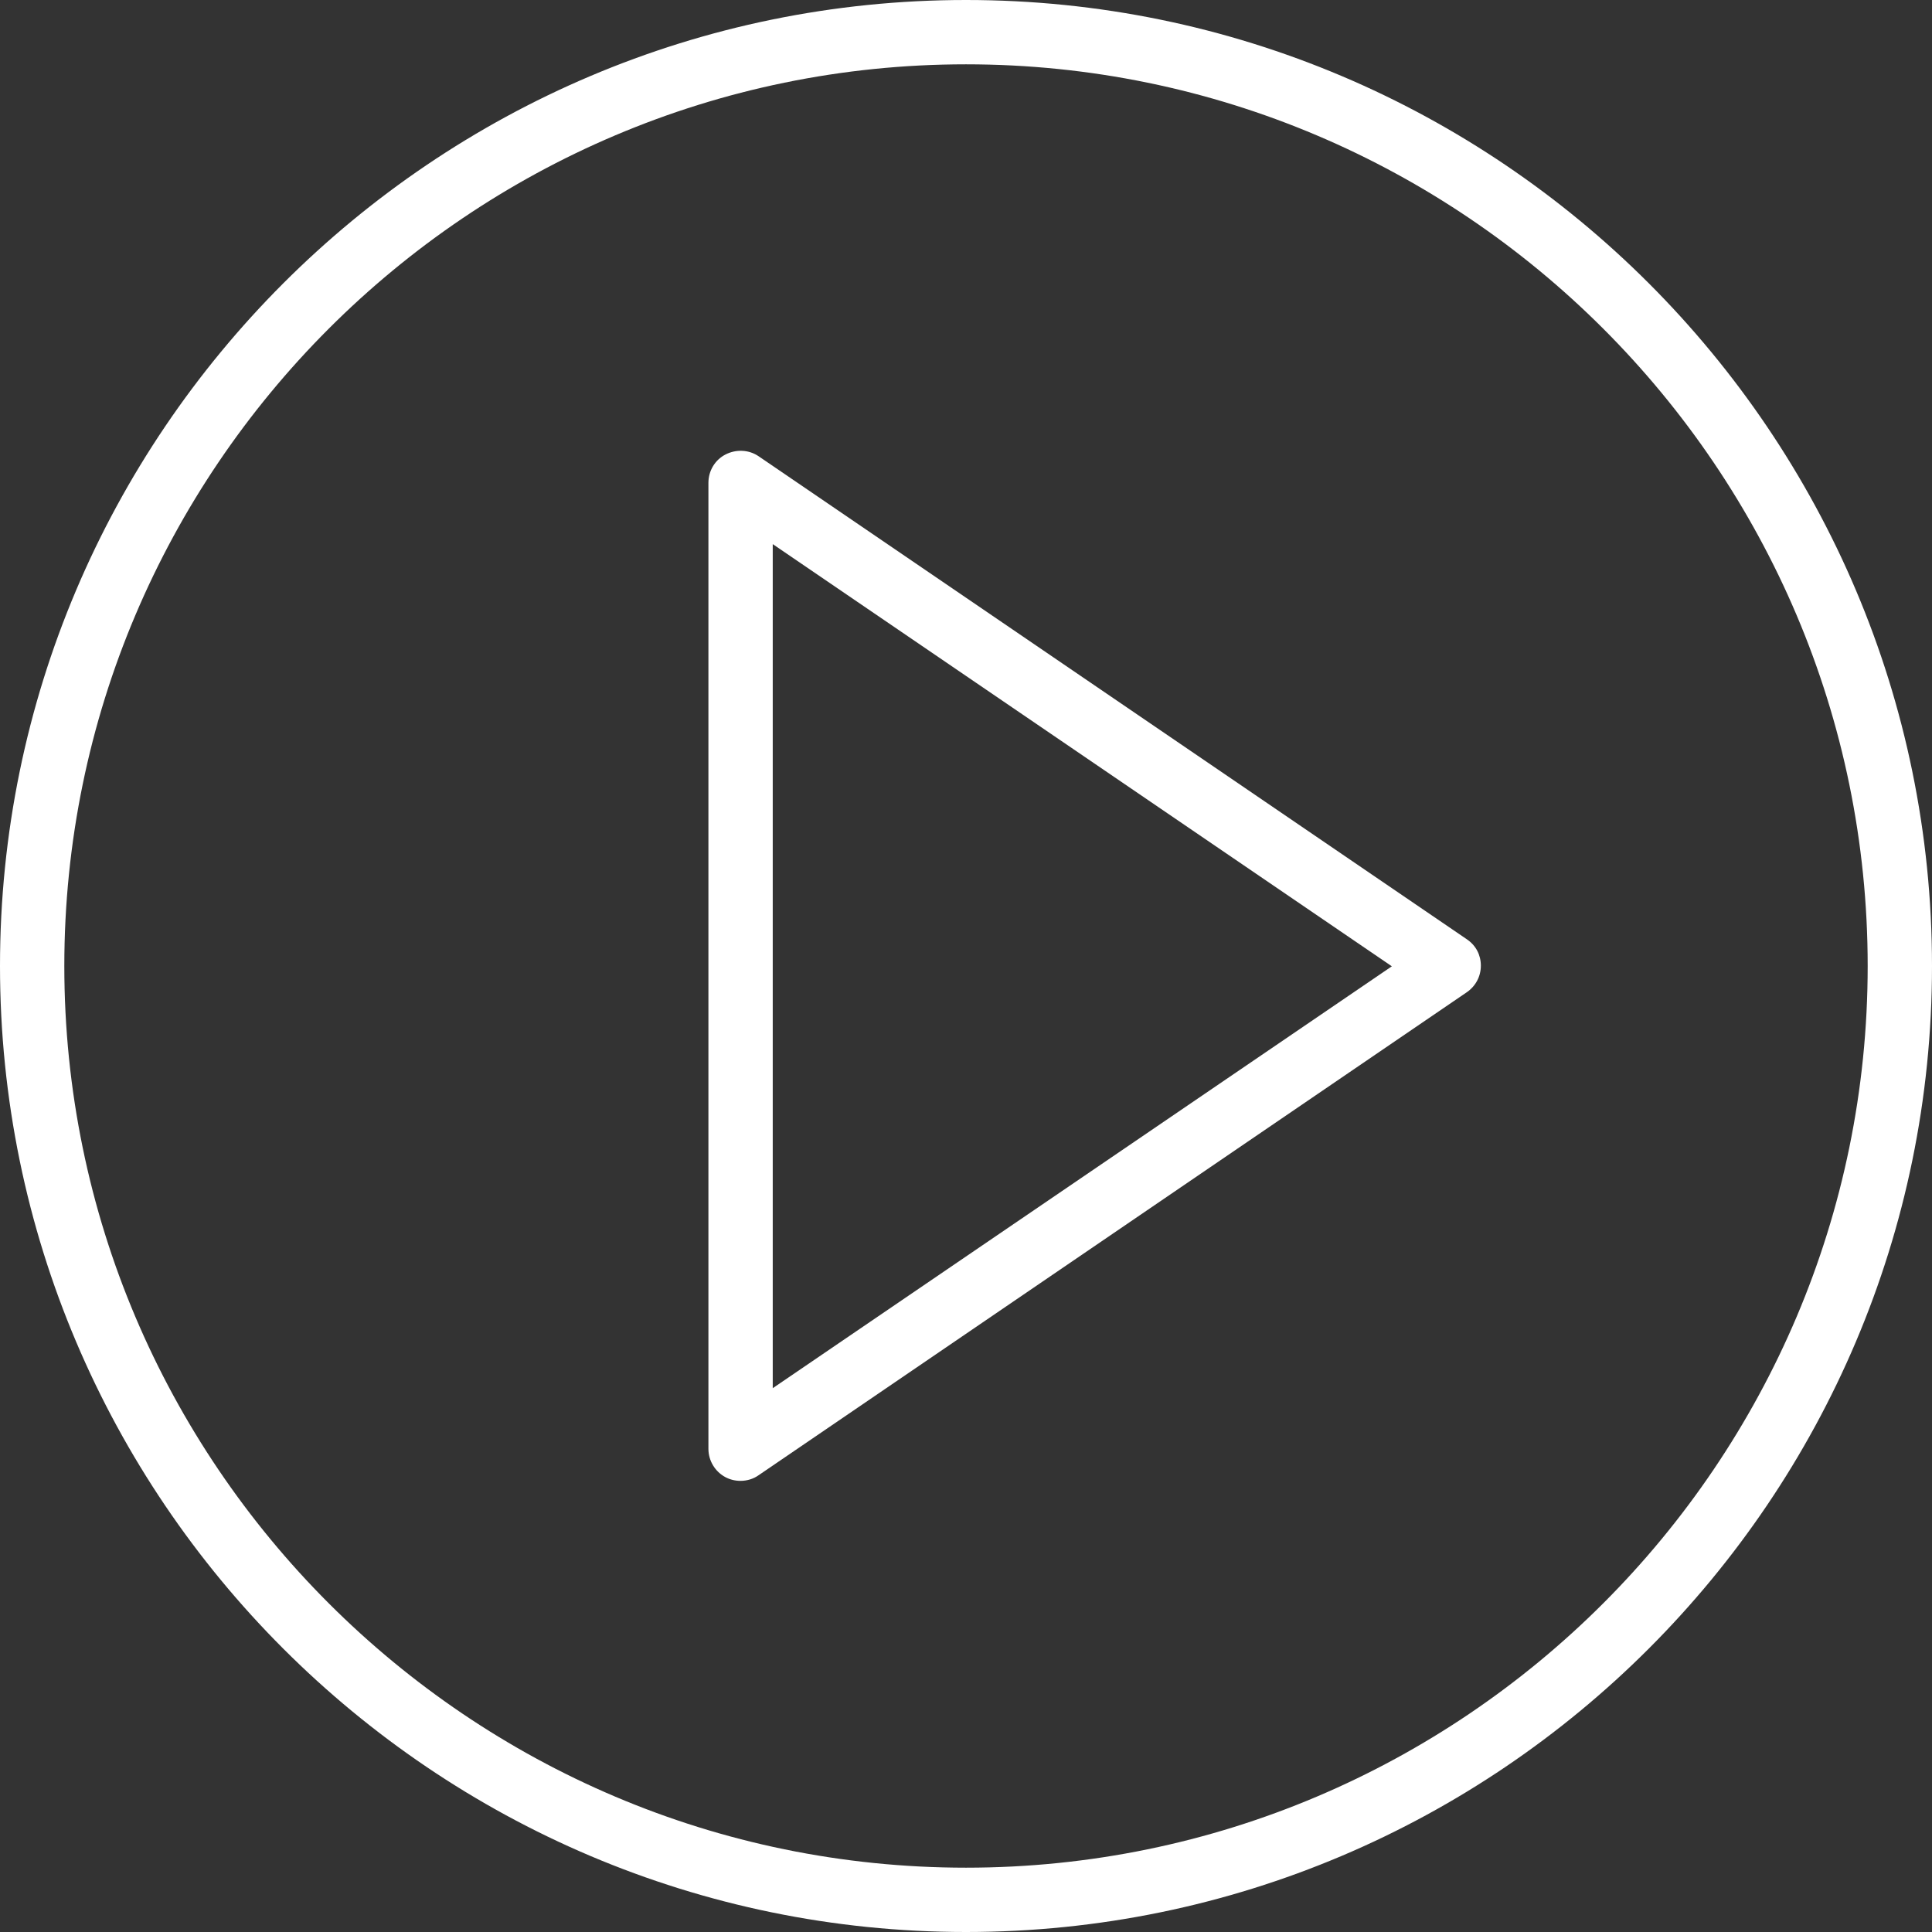
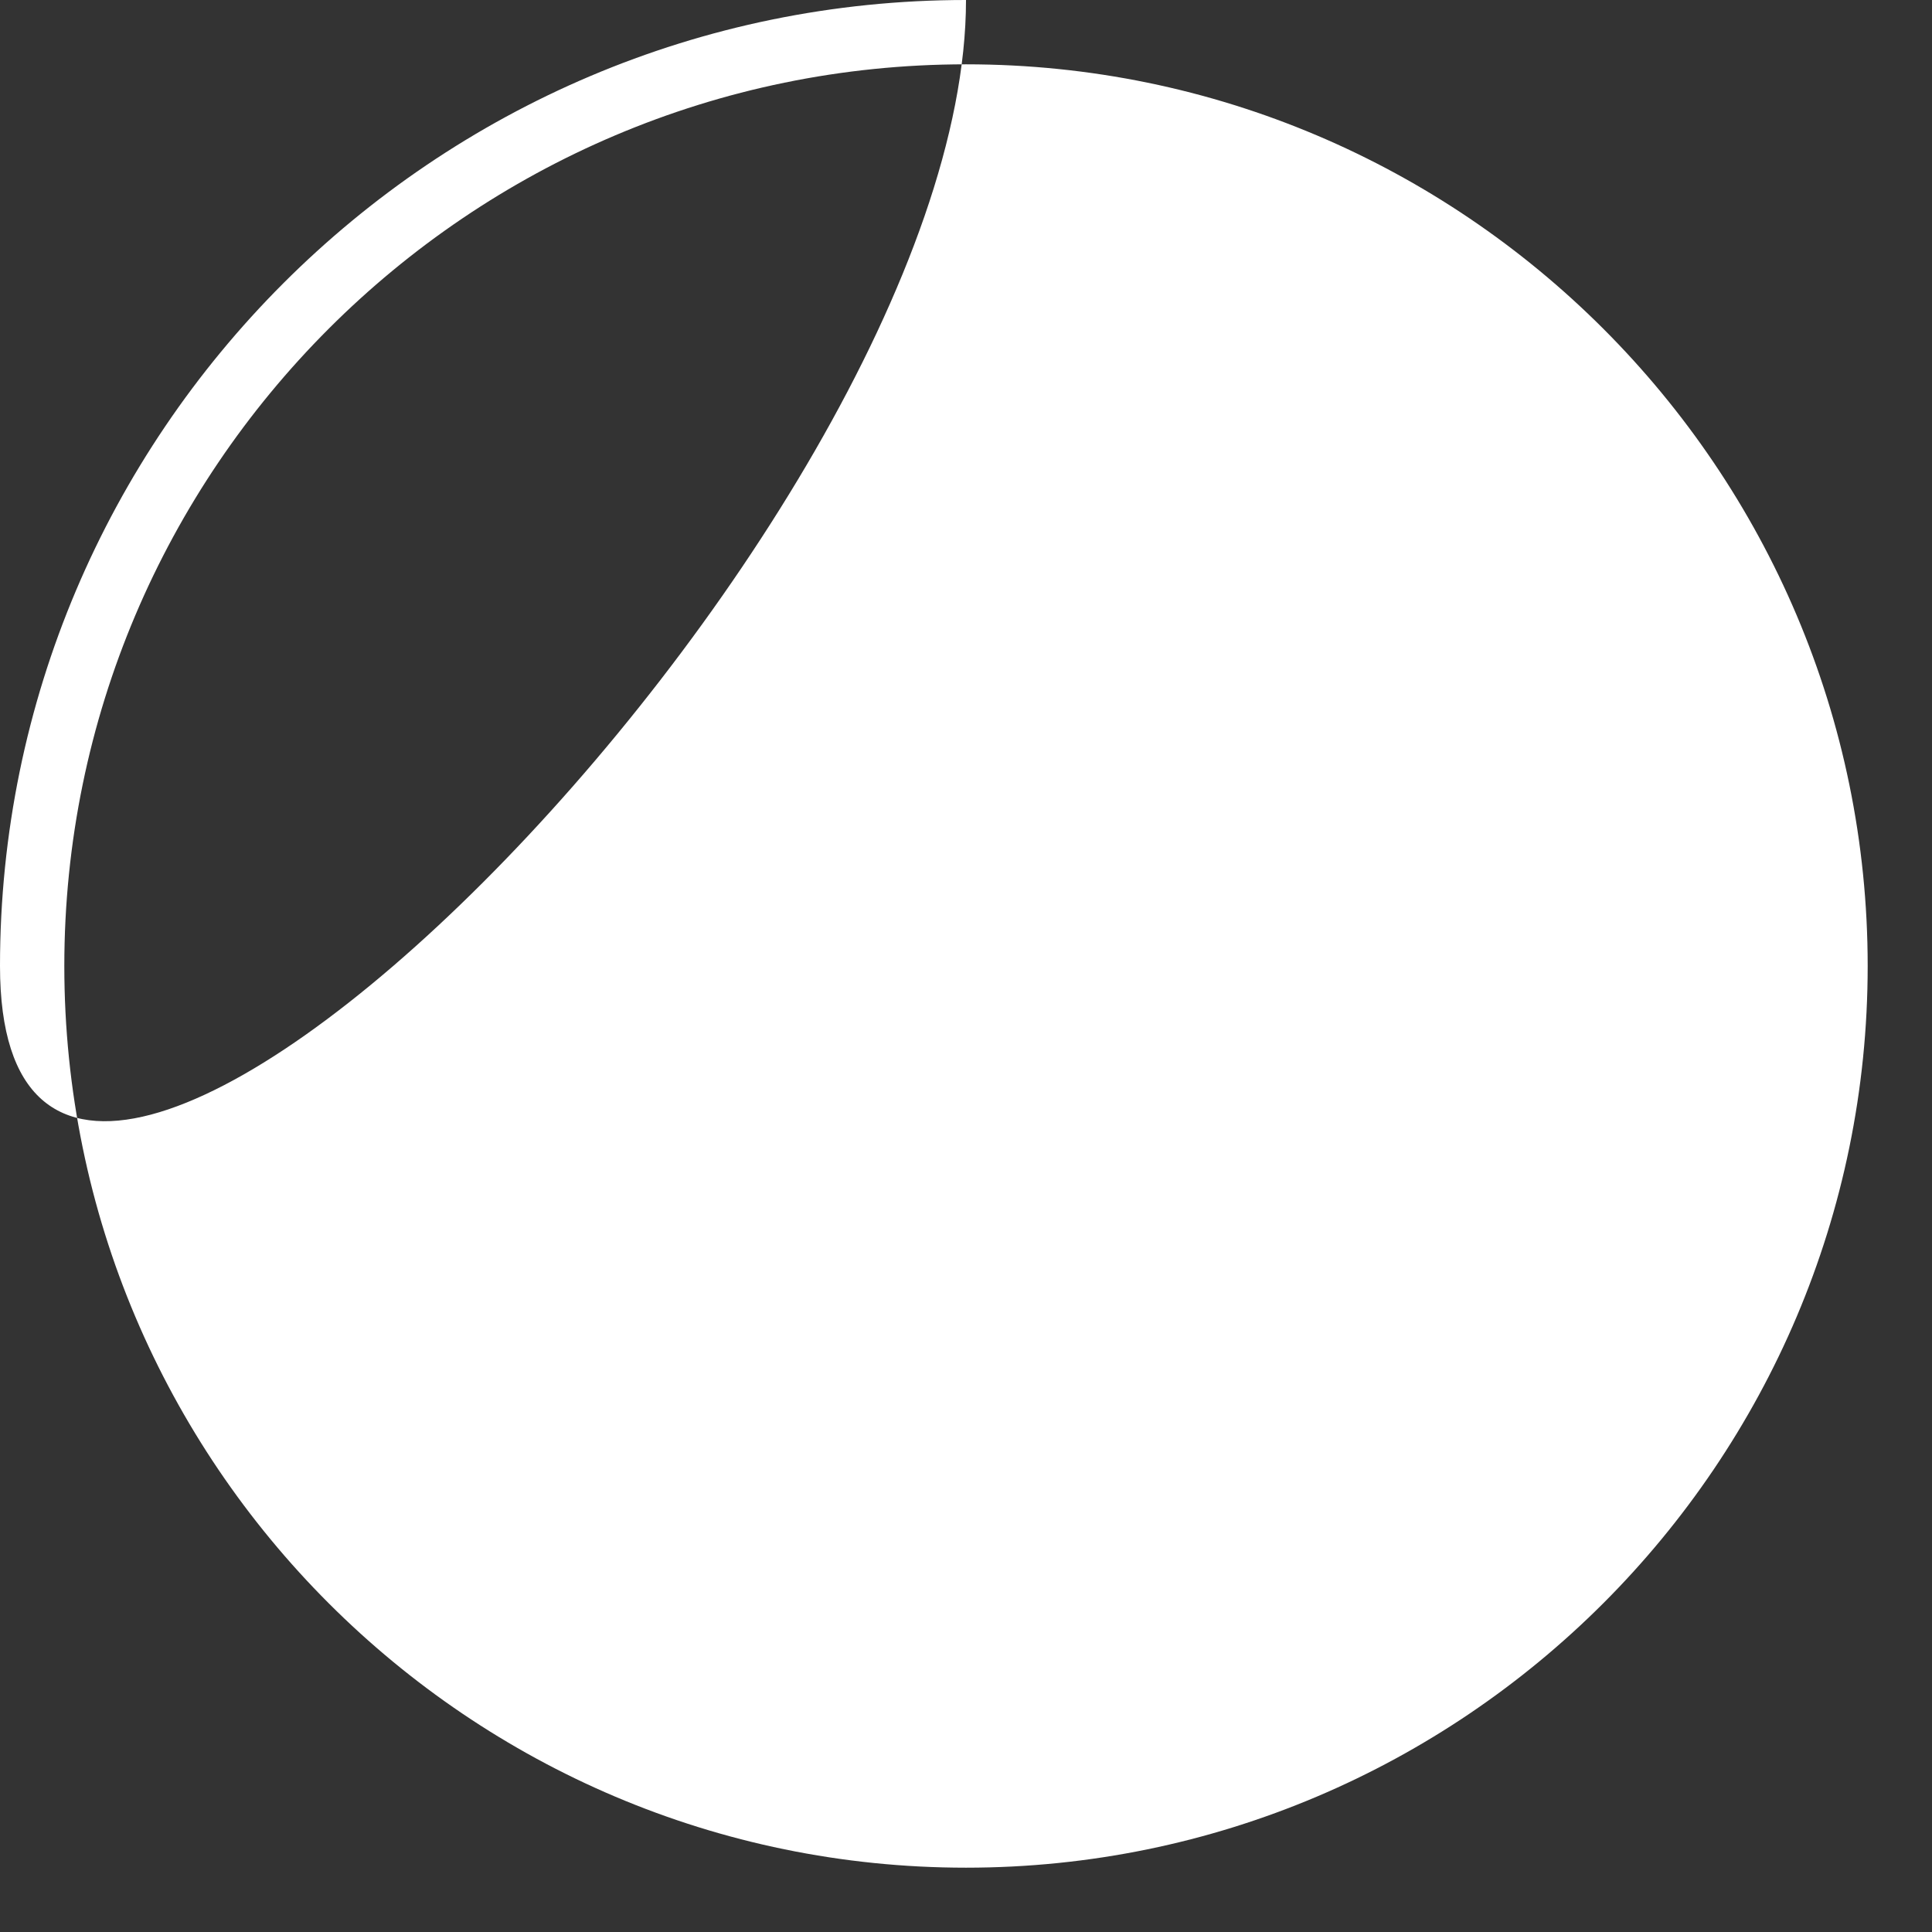
<svg xmlns="http://www.w3.org/2000/svg" version="1.1" id="Capa_1" x="0px" y="0px" viewBox="0 0 633.8 633.8" style="enable-background:new 0 0 633.8 633.8;" xml:space="preserve">
  <rect x="0" y="0" width="633.8" height="633.8" fill="#333333" stroke="none" />
  <style type="text/css">
	.st0{fill:#FFFFFF;}
</style>
  <g>
-     <path class="st0" d="M481.3,308.2L248.9,149.7c-3.2-2.2-7.4-2.4-10.9-0.6c-3.5,1.8-5.6,5.4-5.6,9.3v316.9c0,3.9,2.2,7.5,5.6,9.3   c1.5,0.8,3.2,1.2,4.9,1.2c2.1,0,4.2-0.6,5.9-1.8l232.4-158.5c2.9-2,4.6-5.2,4.6-8.7S484.2,310.2,481.3,308.2z M253.5,455.4V178.5   l203.1,138.5L253.5,455.4z" />
-     <path class="st0" d="M316.9,0C142.2,0,0,142.2,0,316.9s142.2,316.9,316.9,316.9s316.9-142.2,316.9-316.9S491.7,0,316.9,0z    M316.9,612.7C153.8,612.7,21.1,480,21.1,316.9S153.8,21.1,316.9,21.1s295.8,132.7,295.8,295.8S480,612.7,316.9,612.7z" />
+     <path class="st0" d="M316.9,0C142.2,0,0,142.2,0,316.9s316.9-142.2,316.9-316.9S491.7,0,316.9,0z    M316.9,612.7C153.8,612.7,21.1,480,21.1,316.9S153.8,21.1,316.9,21.1s295.8,132.7,295.8,295.8S480,612.7,316.9,612.7z" />
  </g>
</svg>